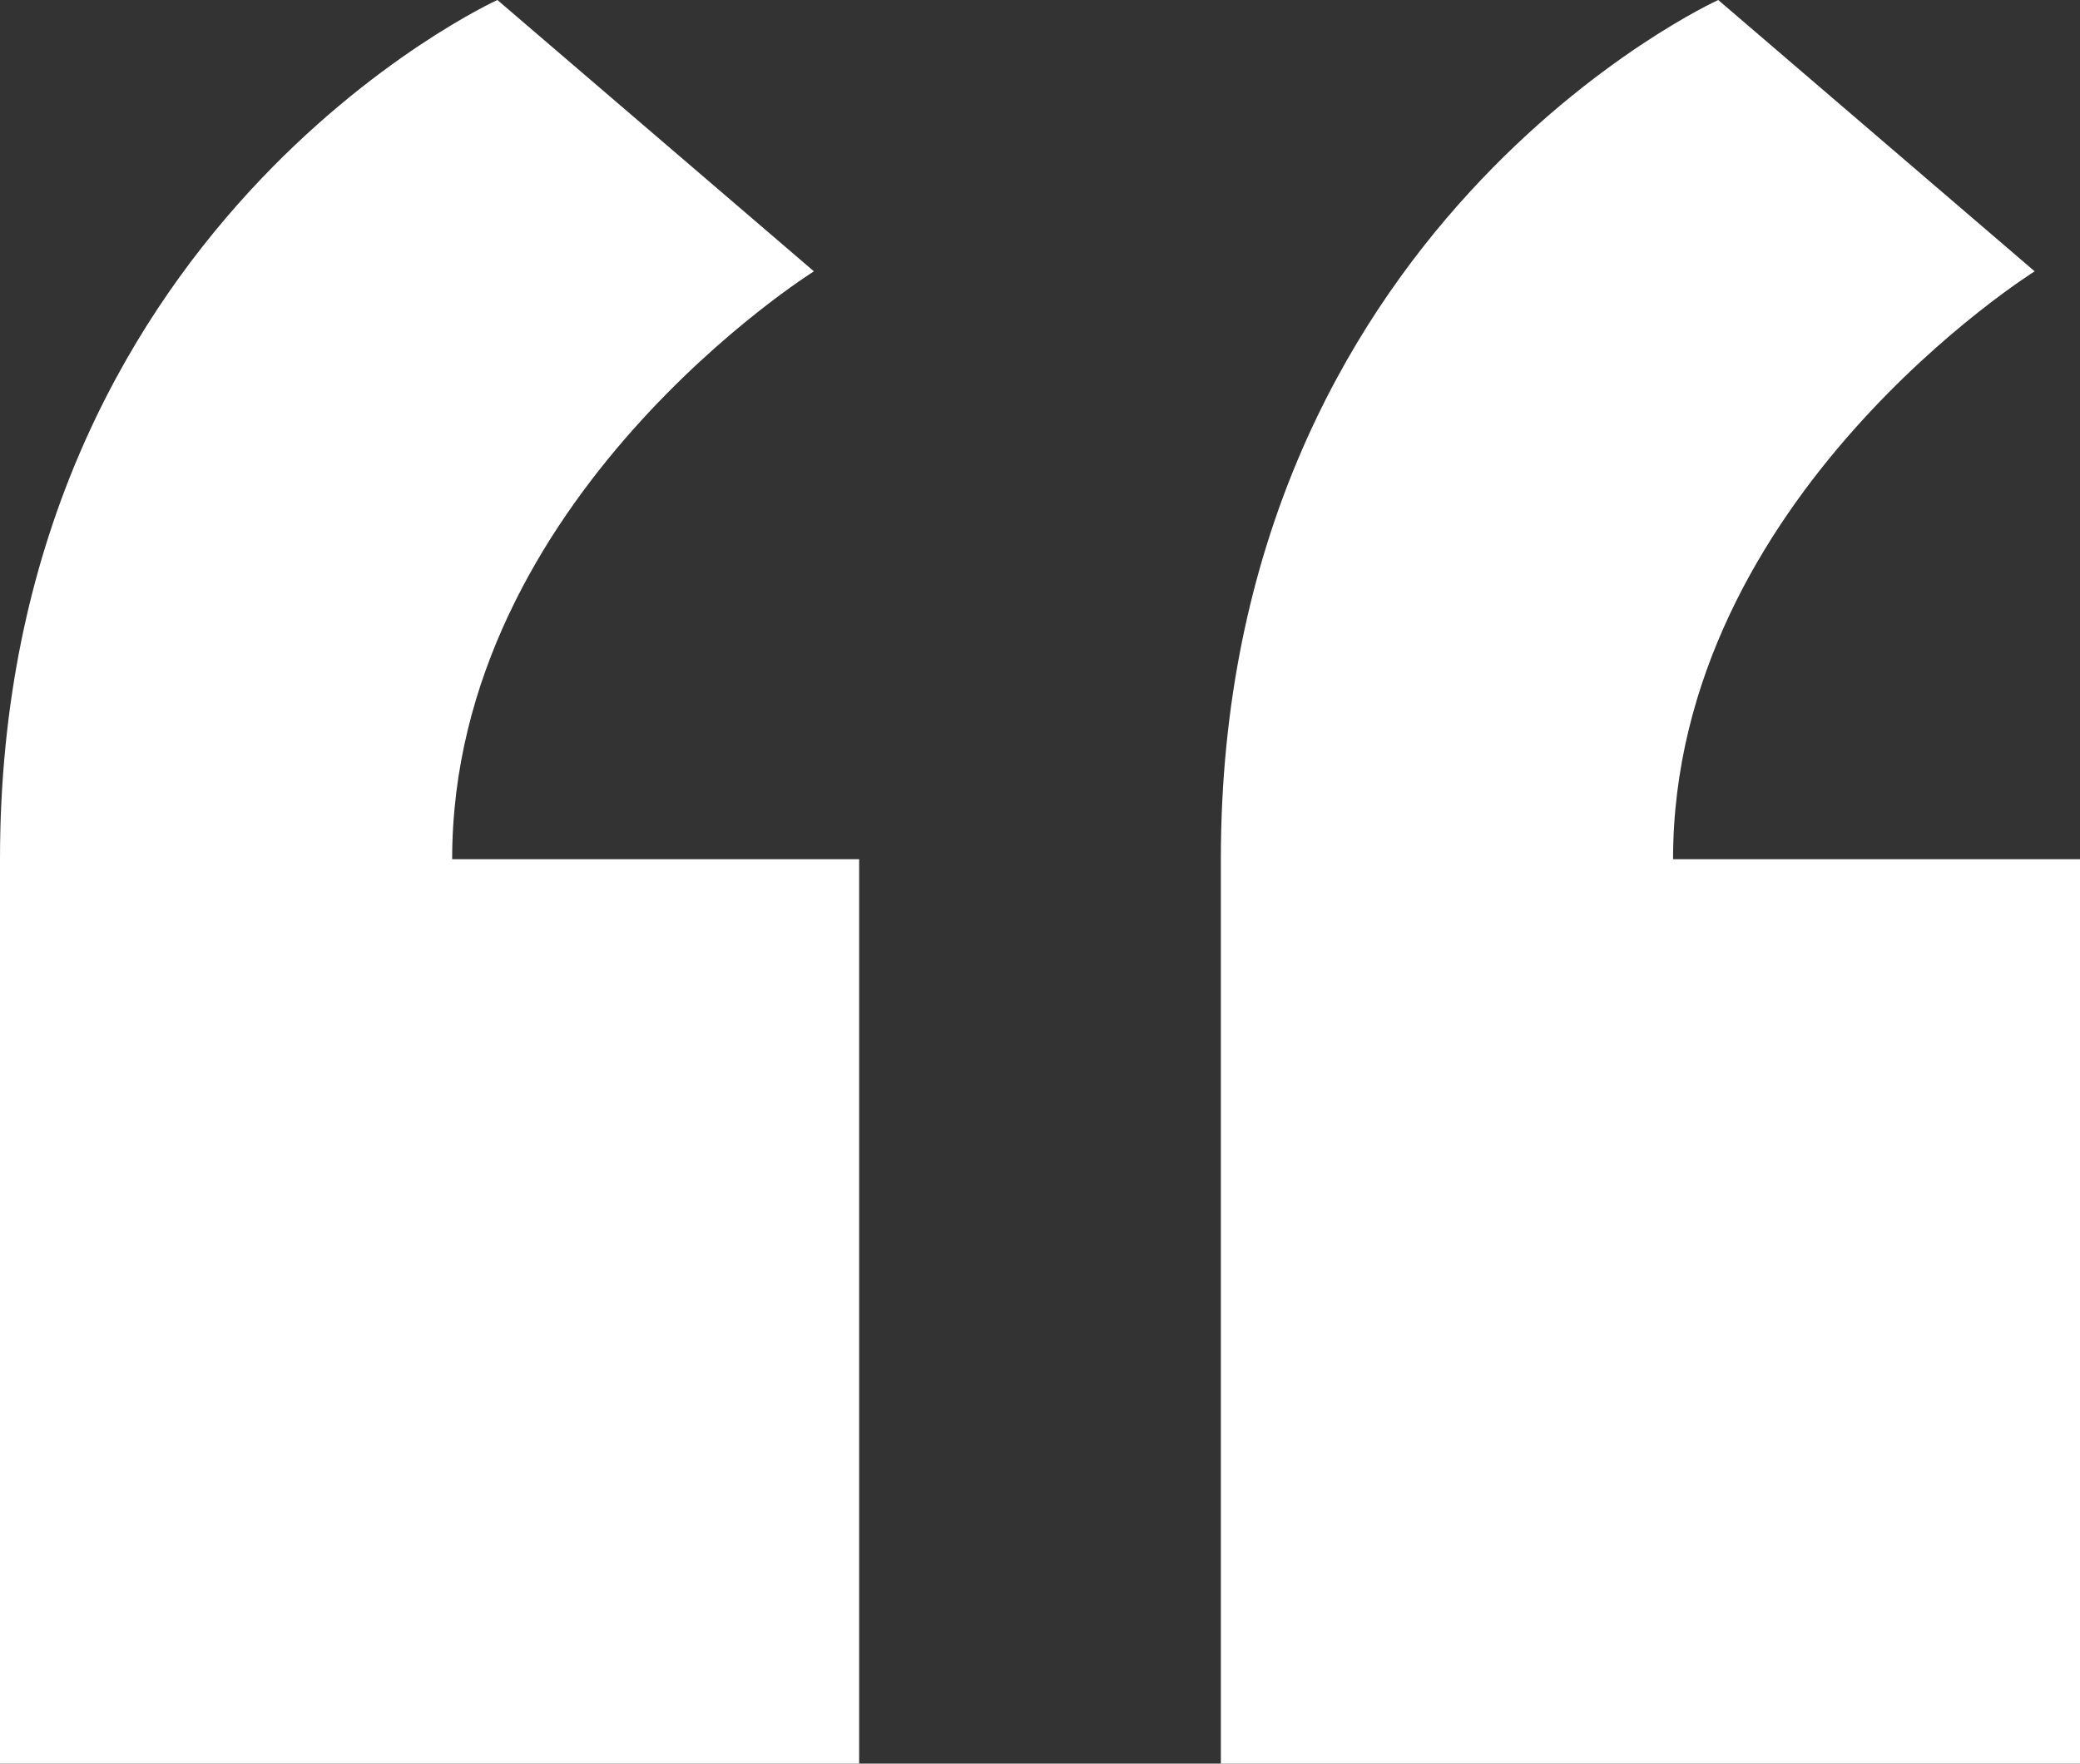
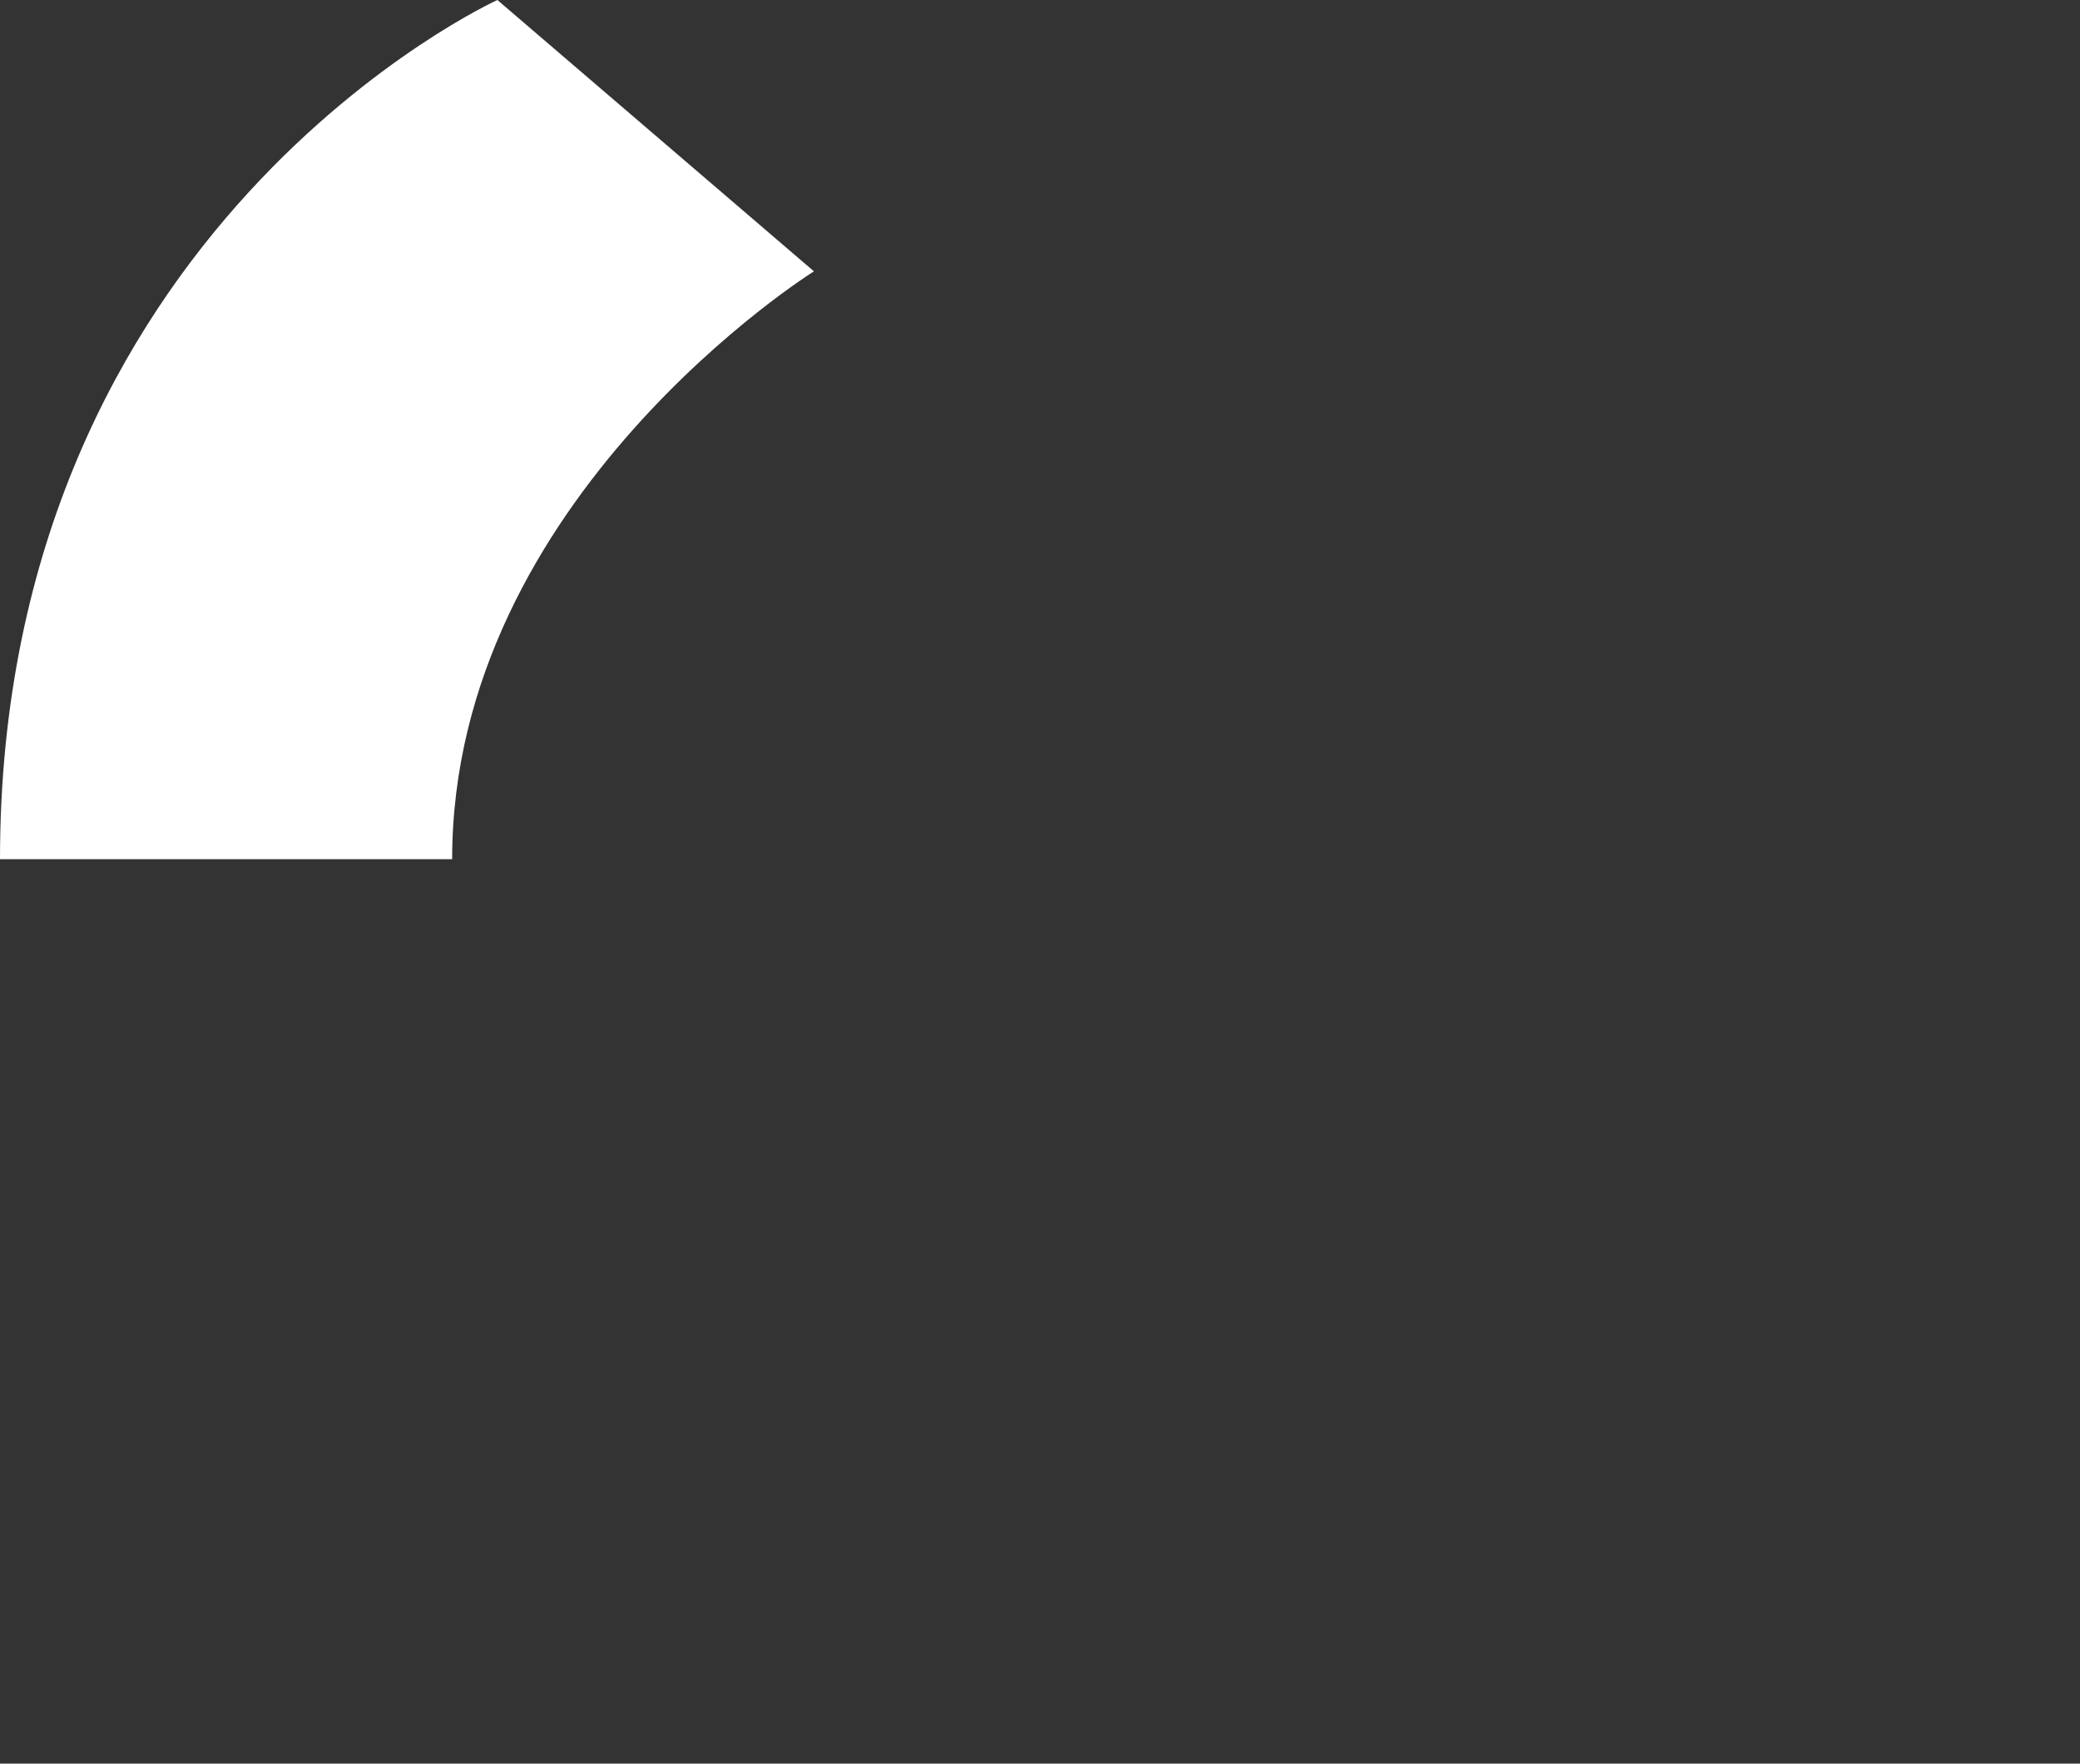
<svg xmlns="http://www.w3.org/2000/svg" viewBox="0 0 367 311.15">
  <rect x="0" y="0" width="367" height="311.15" fill="#333333" stroke="none" />
  <defs>
    <style>.cls-1{fill:#fff;}</style>
  </defs>
  <title>zahnarzt_hentrich-icon--infobox</title>
  <g id="Ebene_2" data-name="Ebene 2">
    <g id="Ebene_1-2" data-name="Ebene 1">
-       <path class="cls-1" d="M79.78,151.59h71.81V311.15H0V151.59C0,39.89,87.76,0,87.76,0l55.85,47.87S79.78,87.76,79.78,151.59Z" />
-       <path class="cls-1" d="M295.2,151.59H367V311.15H215.41V151.59C215.41,39.89,303.17,0,303.17,0L359,47.87S295.2,87.76,295.2,151.59Z" />
+       <path class="cls-1" d="M79.78,151.59h71.81H0V151.59C0,39.89,87.76,0,87.76,0l55.85,47.87S79.78,87.76,79.78,151.59Z" />
    </g>
  </g>
</svg>